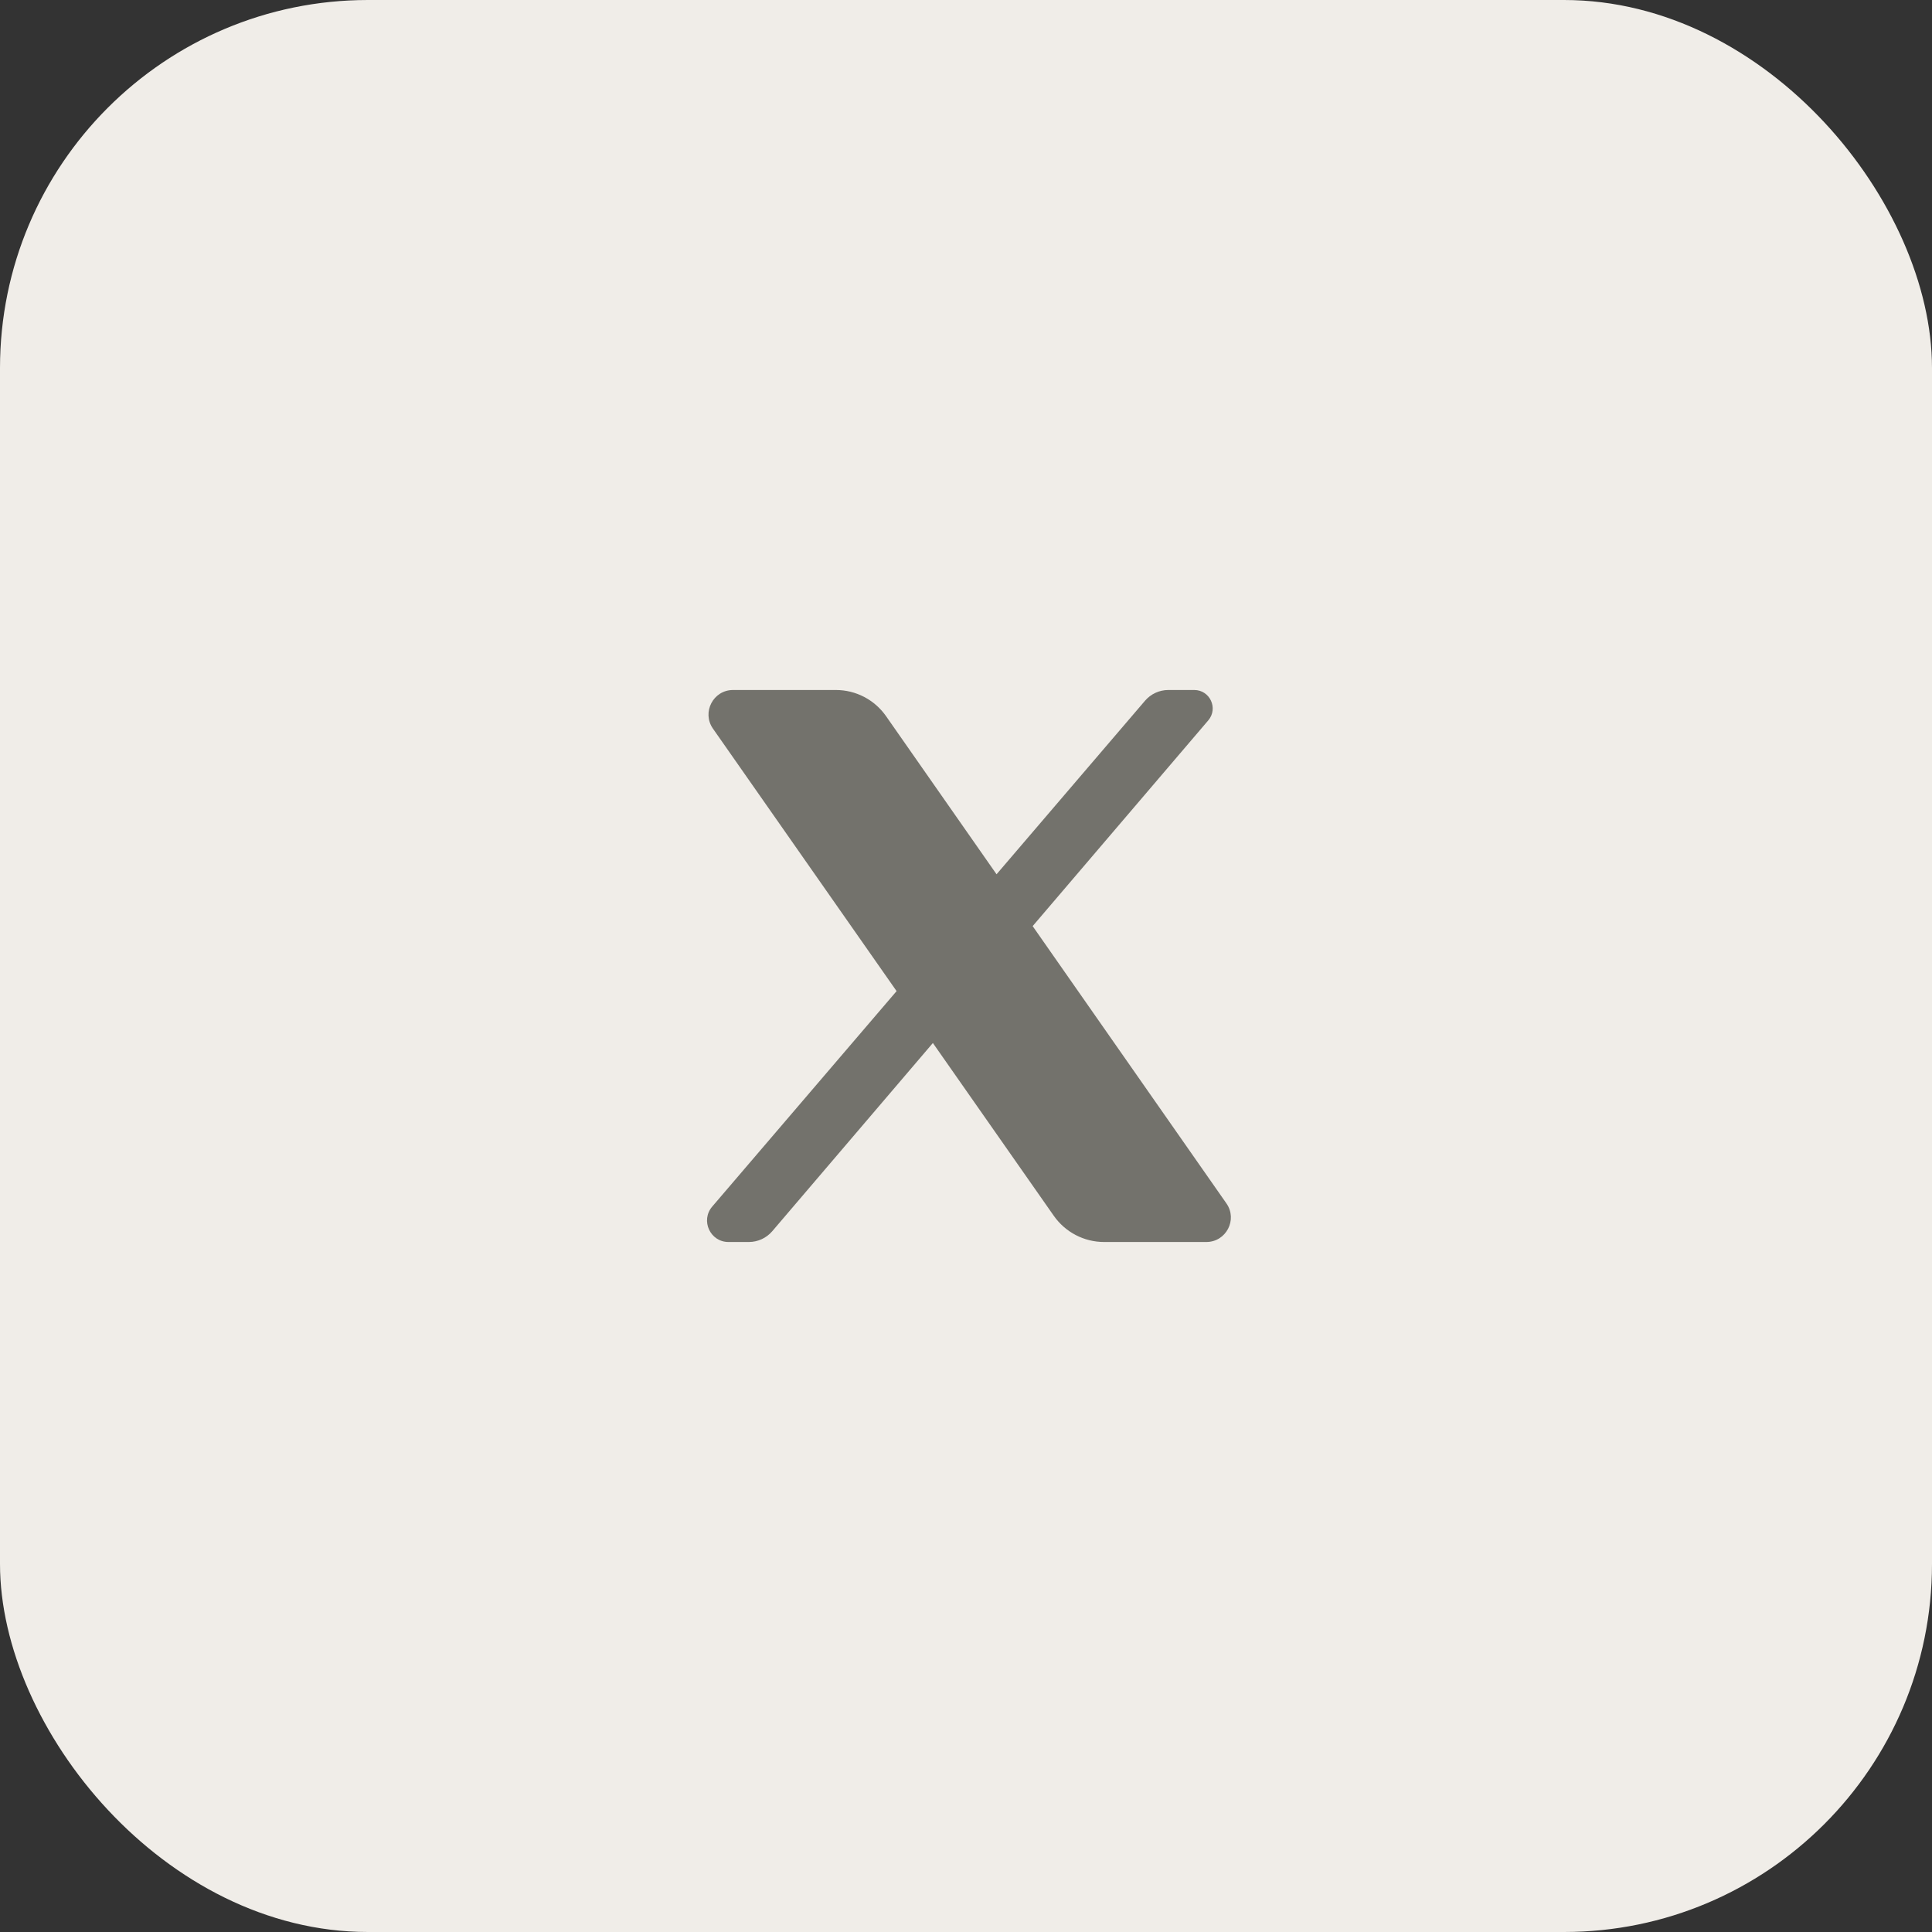
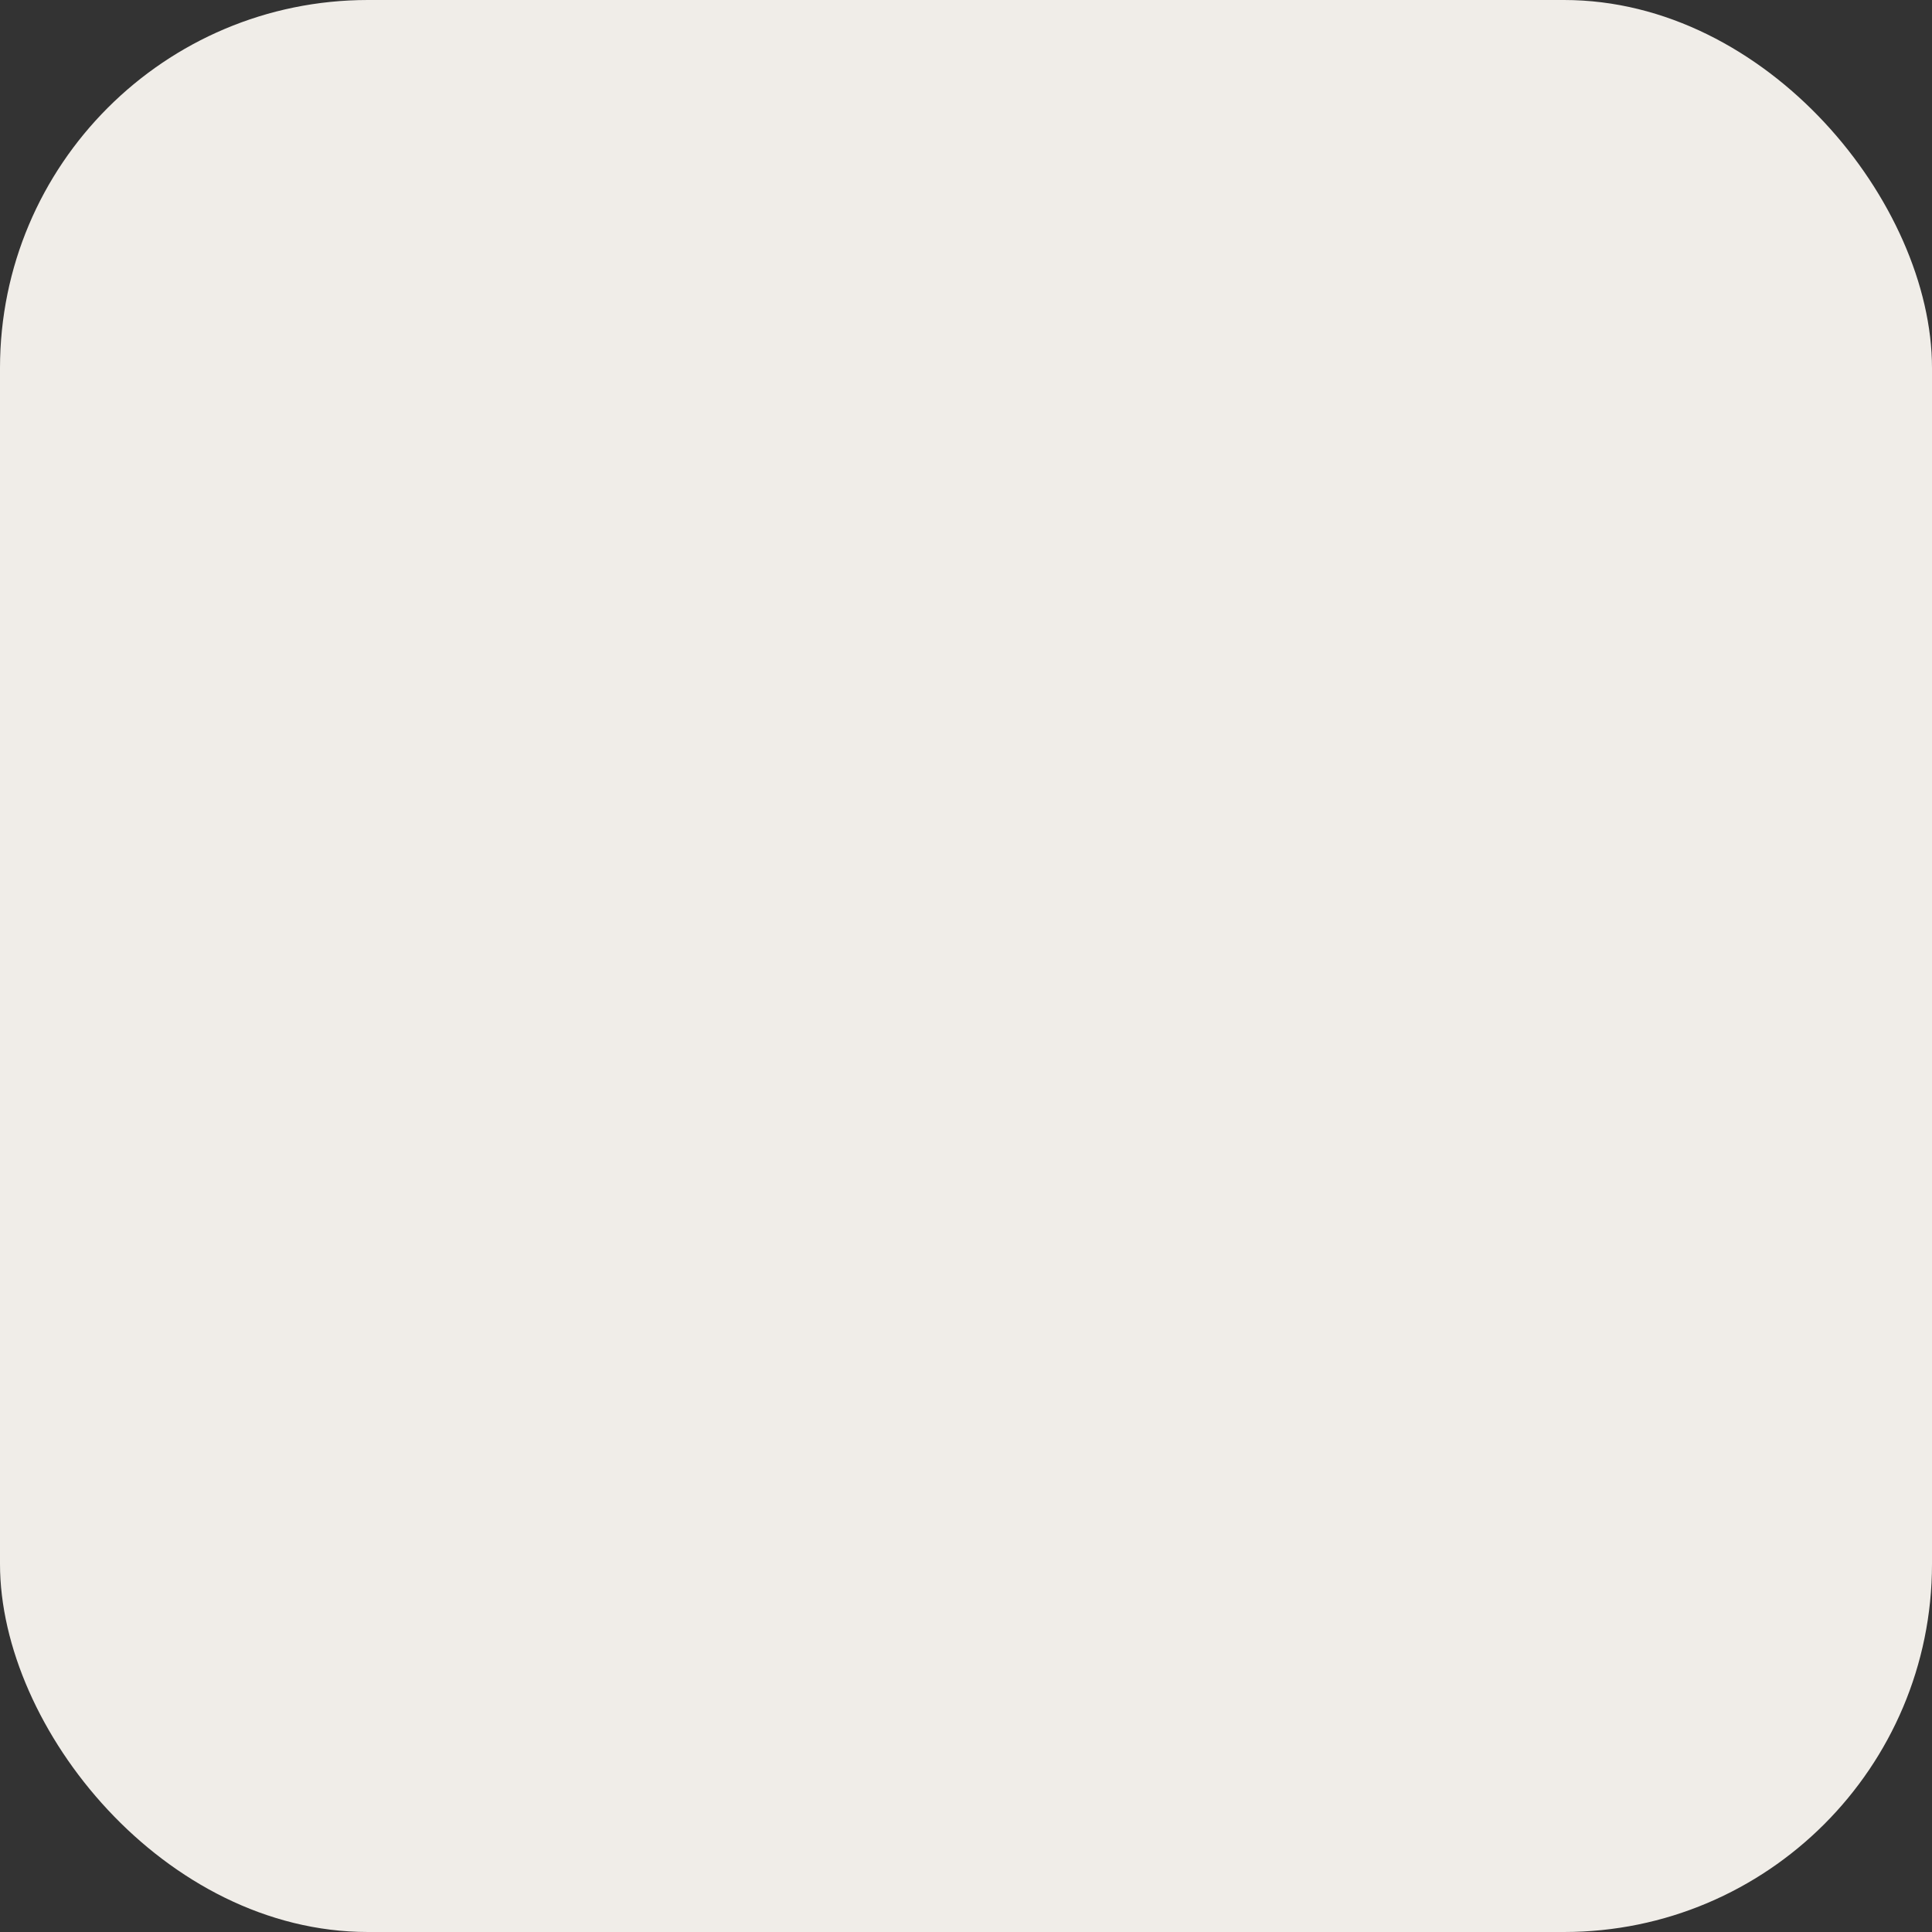
<svg xmlns="http://www.w3.org/2000/svg" width="42" height="42" viewBox="0 0 42 42" fill="none">
  <rect x="0" y="0" width="42" height="42" fill="#333333" stroke="none" />
  <rect width="42" height="42" rx="8" fill="#F0EDE8" />
-   <path d="M15.936 15C15.505 15 15.252 15.486 15.499 15.84L19.491 21.546L15.483 26.23C15.224 26.533 15.439 27 15.837 27H16.28C16.475 27 16.661 26.914 16.788 26.766L20.28 22.674L22.909 26.431C23.159 26.787 23.567 27 24.001 27H26.224C26.655 27 26.908 26.515 26.662 26.162L22.449 20.133L26.267 15.66C26.488 15.4 26.304 15 25.962 15H25.398C25.204 15 25.019 15.085 24.892 15.233L21.664 19.006L19.263 15.57C19.014 15.213 18.607 15 18.171 15H15.936Z" fill="#73726C" />
</svg>